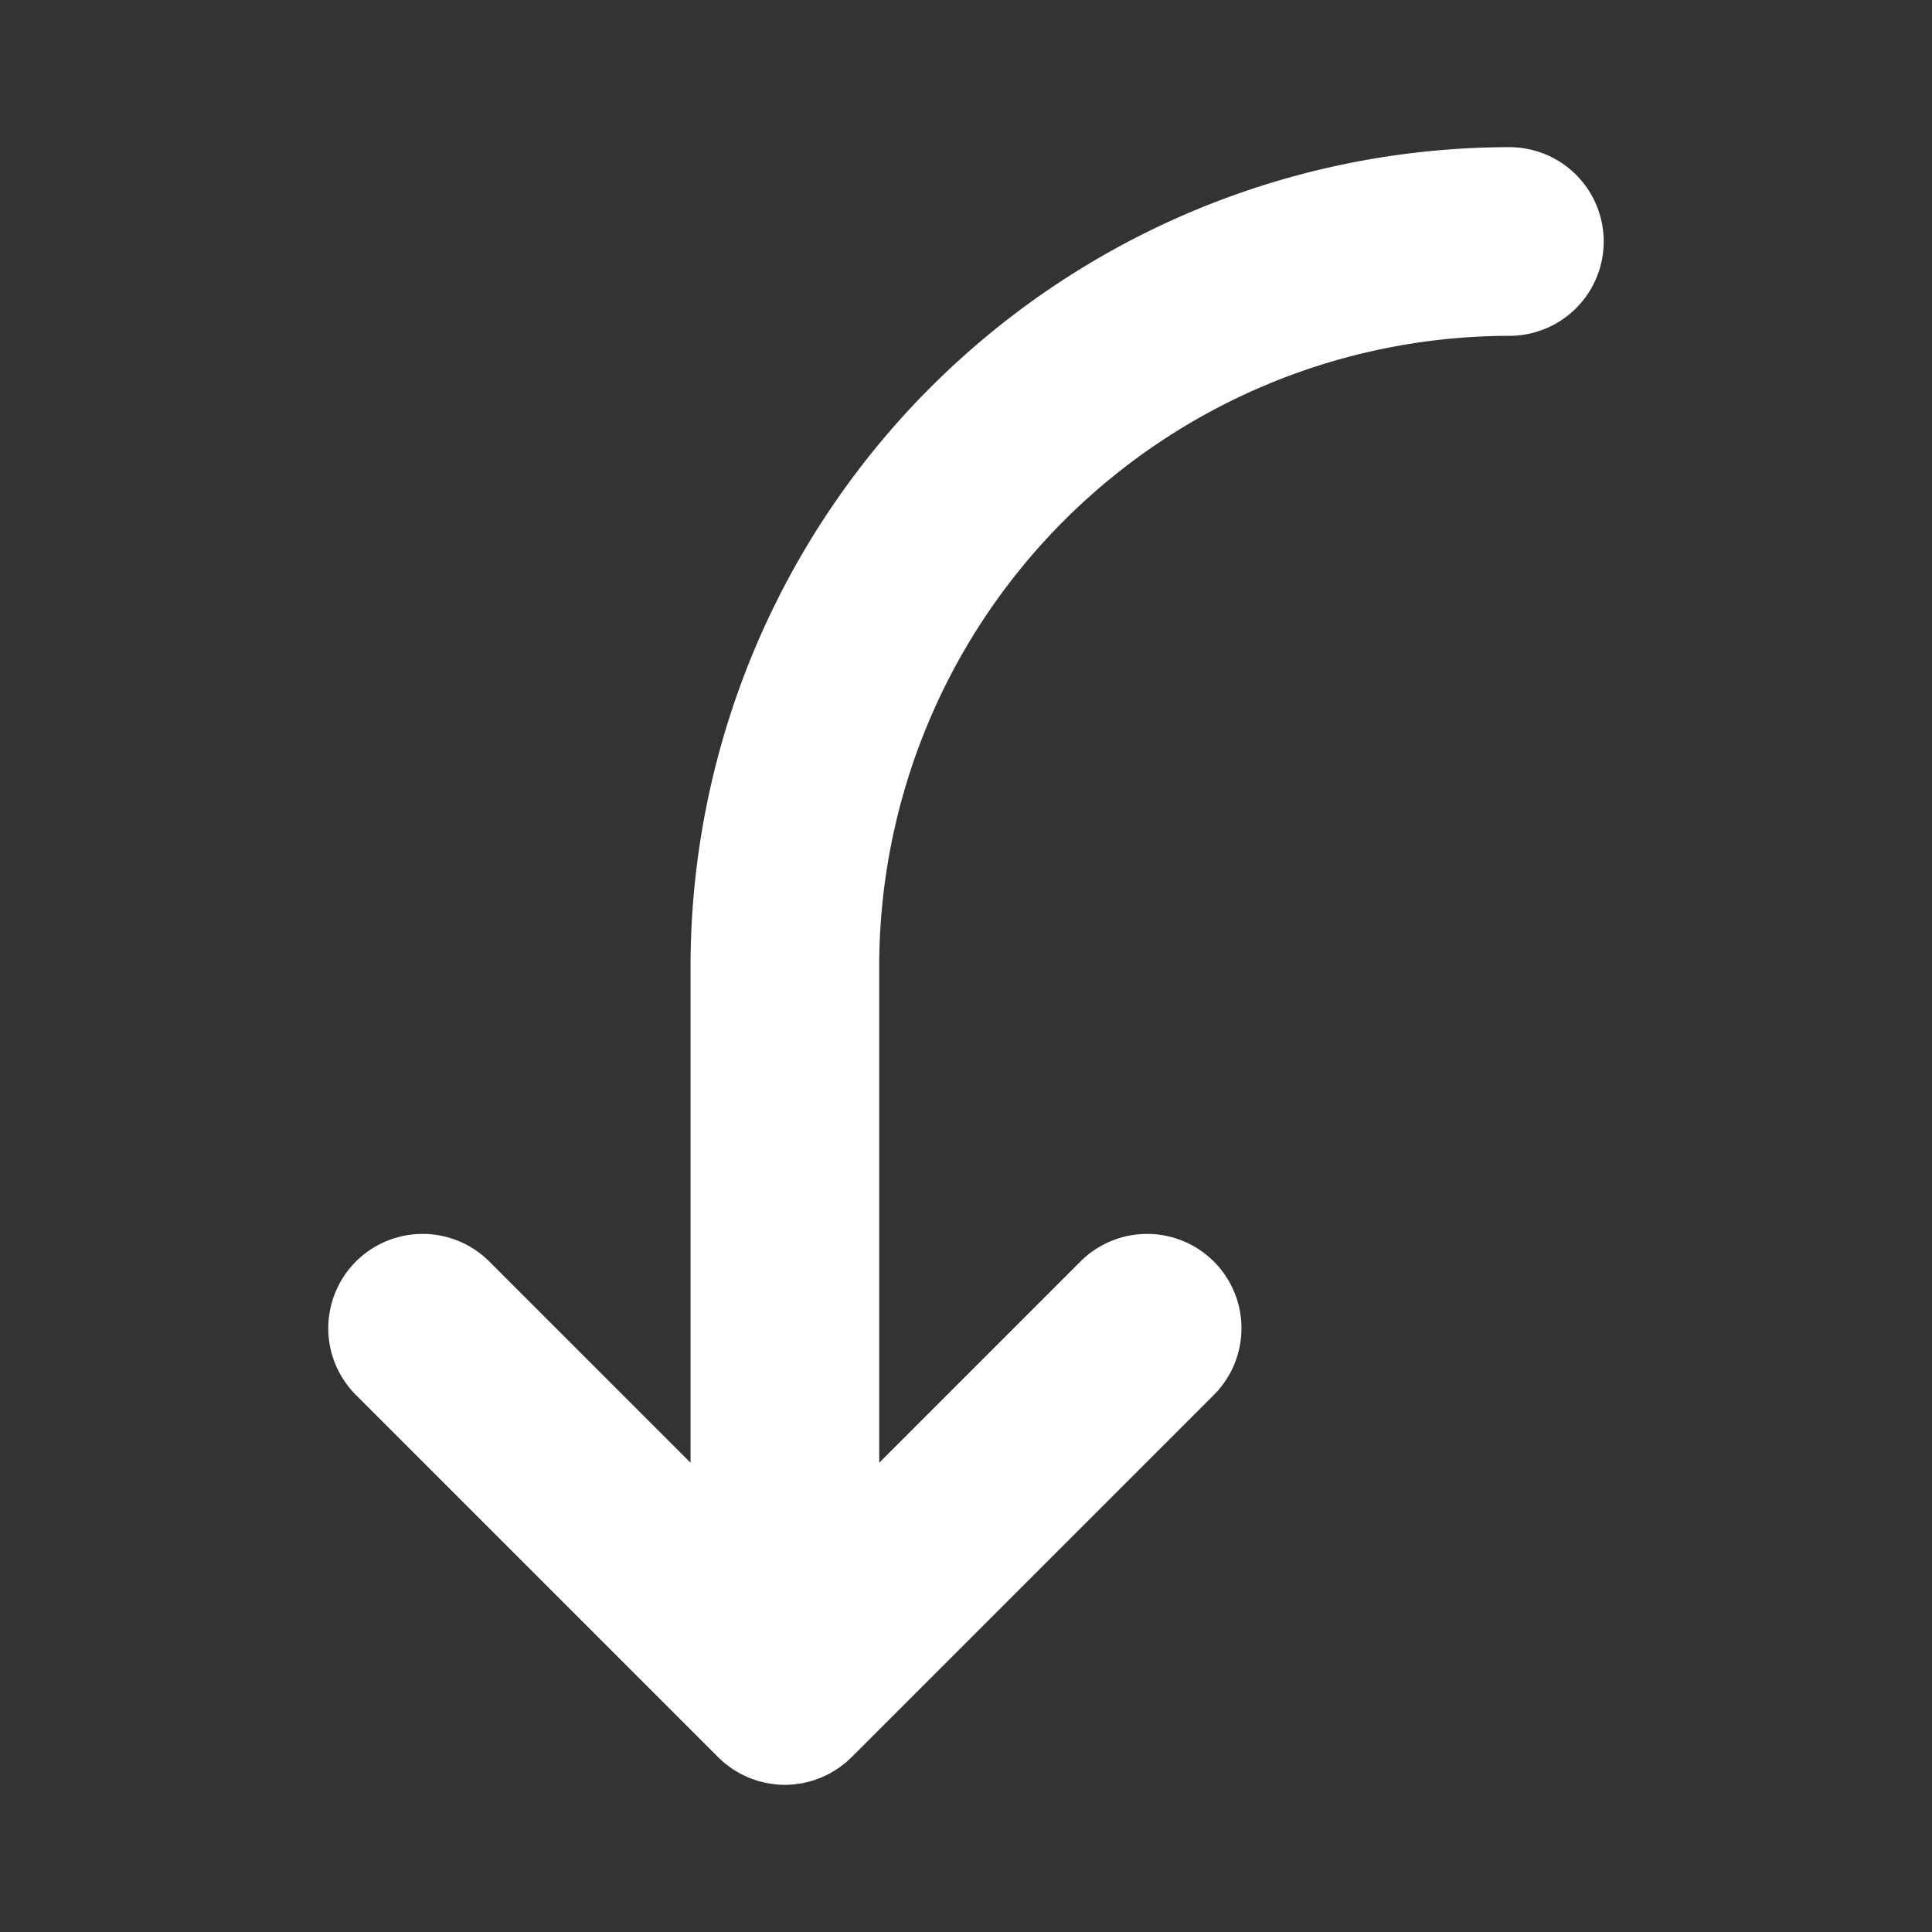
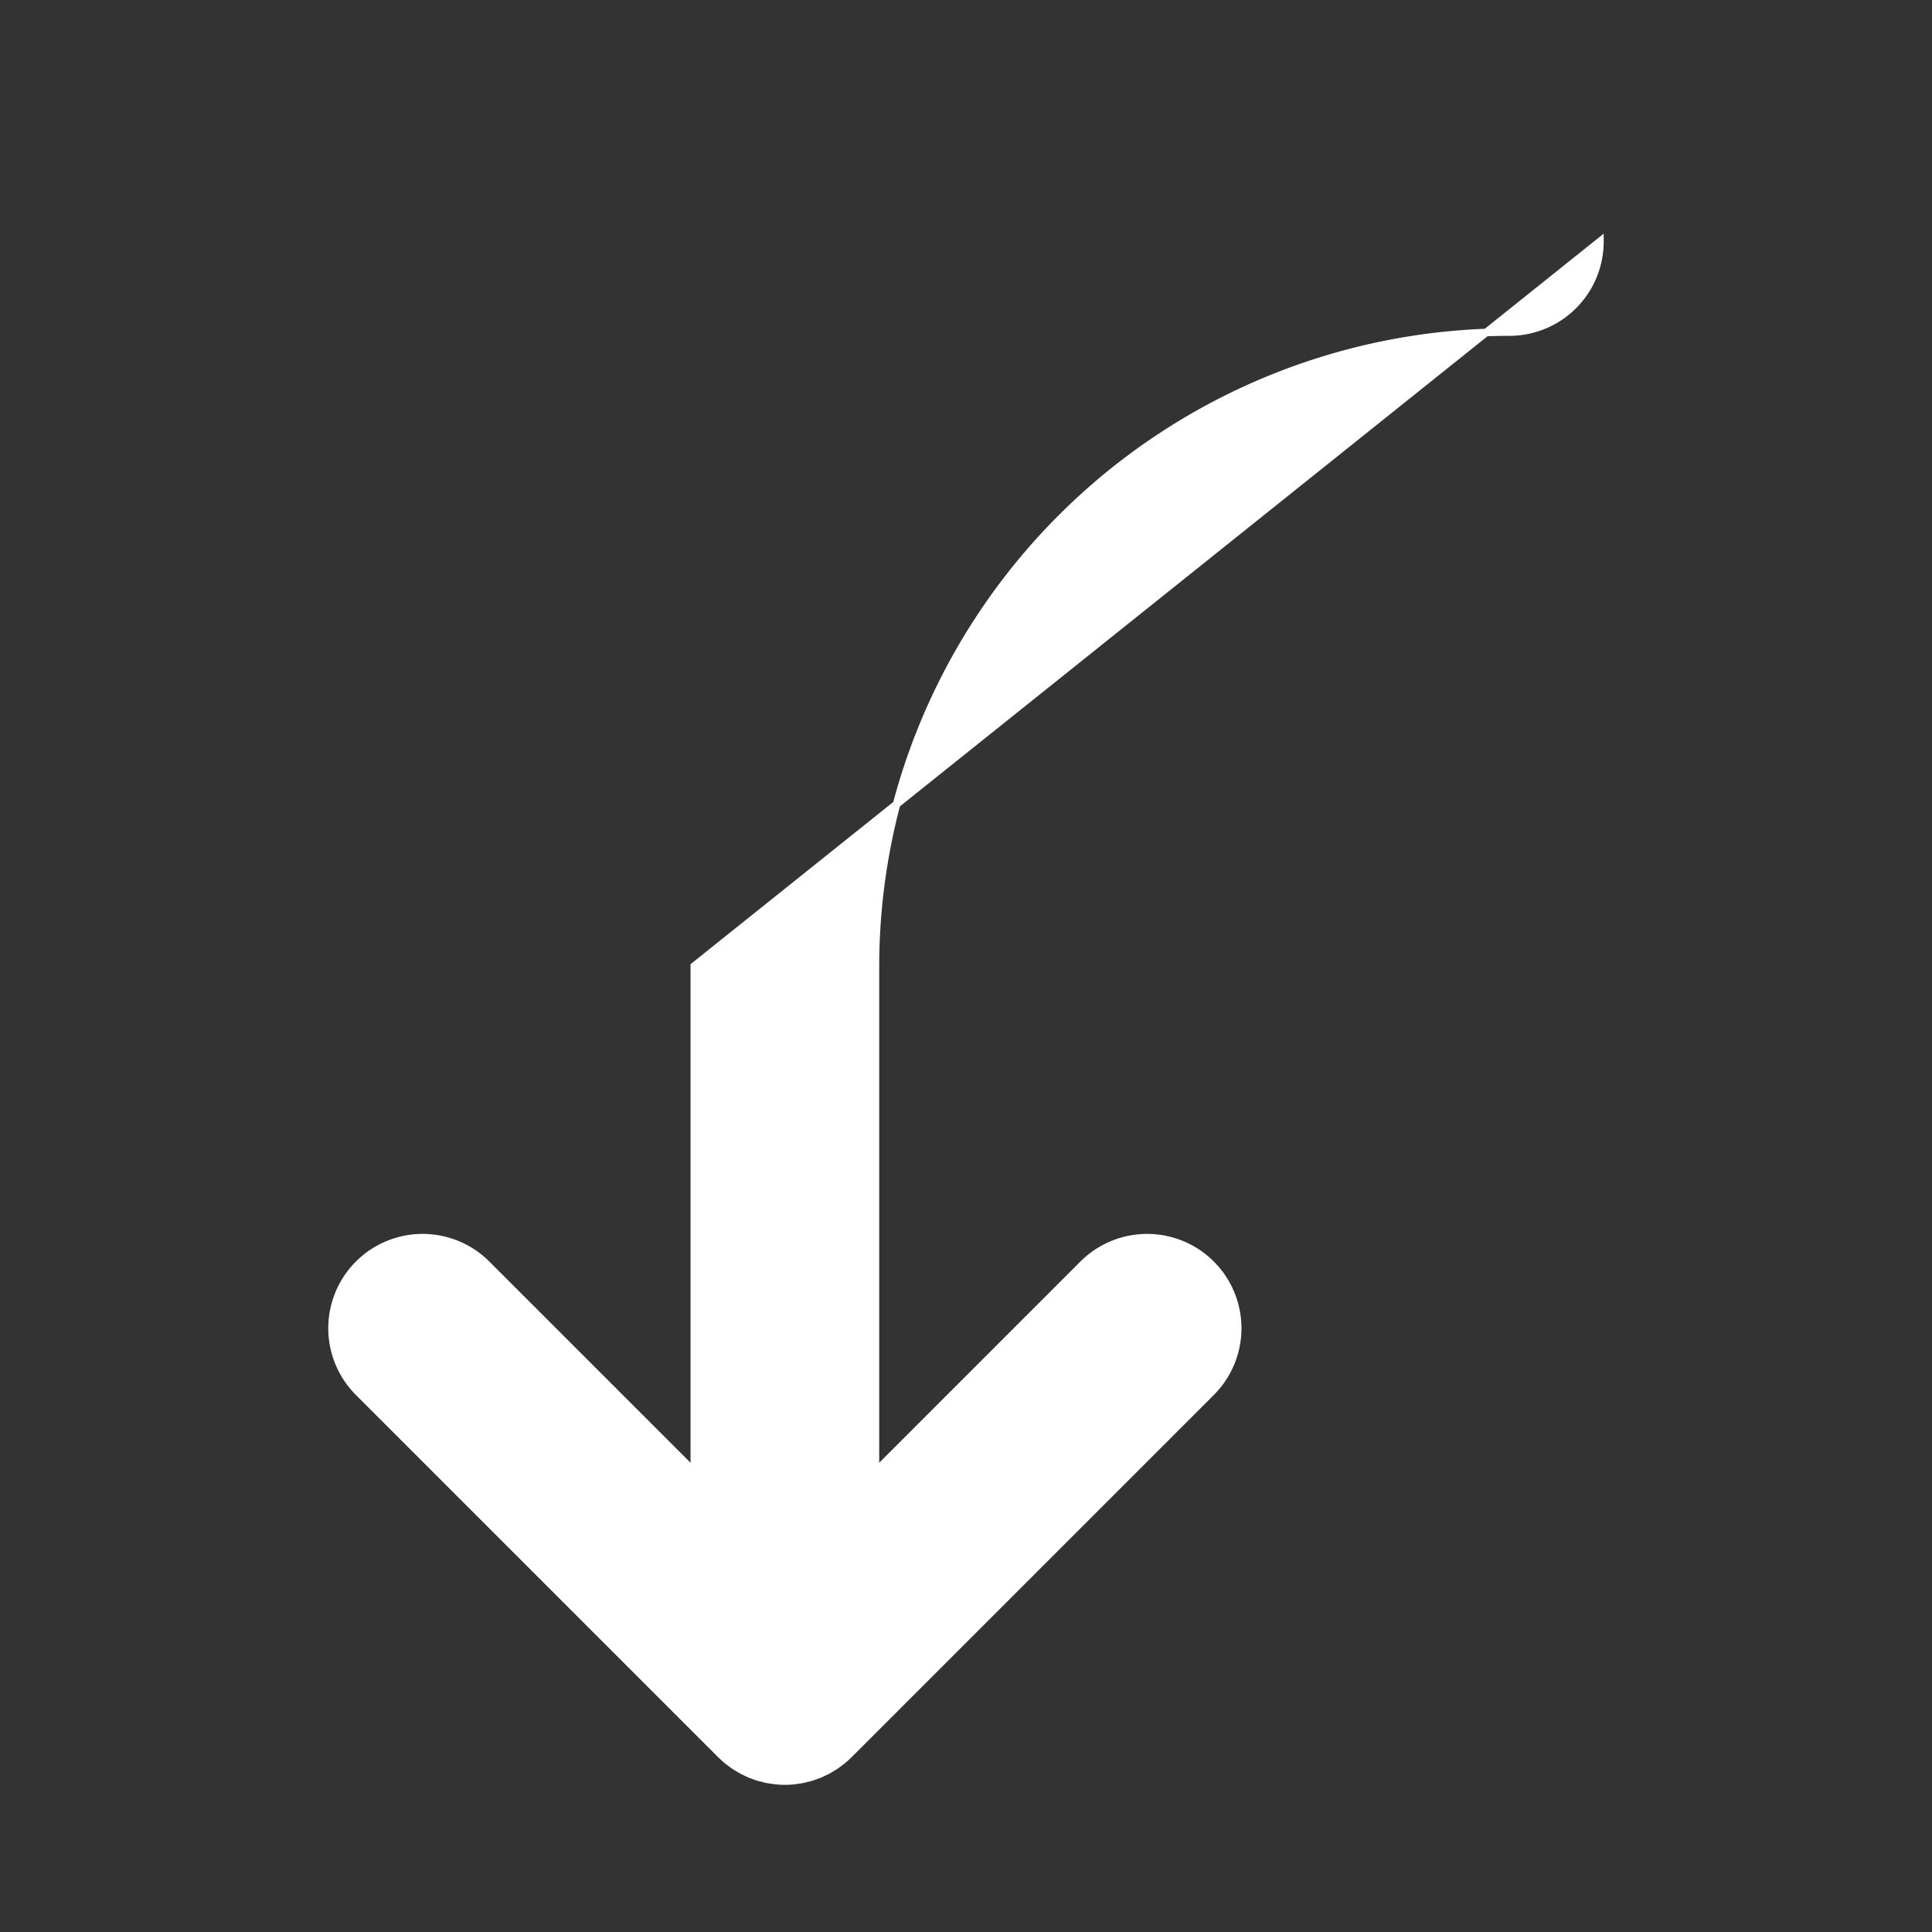
<svg xmlns="http://www.w3.org/2000/svg" fill="#ffffff" width="800px" height="800px" viewBox="0 0 256 256" id="Flat" stroke="#ffffff">
  <rect x="0" y="0" width="256" height="256" fill="#333333" stroke="none" />
  <g id="SVGRepo_bgCarrier" stroke-width="0" />
  <g id="SVGRepo_tracerCarrier" stroke-linecap="round" stroke-linejoin="round" />
  <g id="SVGRepo_iconCarrier">
-     <path d="M212,32a12.001,12.001,0,0,1-12,12,84.096,84.096,0,0,0-84,84v67.029l27.515-27.515a12,12,0,0,1,16.971,16.971l-48,48c-.03.03-.063.055-.093.084-.252.247-.511.485-.784.708-.15.124-.308.231-.463.346-.159.119-.314.242-.48.353-.177.119-.362.222-.544.331-.154.092-.305.188-.463.273-.183.098-.371.181-.558.269-.168.079-.334.163-.507.235-.181.075-.365.135-.548.201-.186.067-.37.139-.561.196-.182.055-.367.096-.552.142-.196.049-.389.104-.588.144-.21.042-.423.066-.635.097-.176.025-.348.059-.526.076C104.79,235.979,104.395,236,104,236s-.79-.021-1.184-.06c-.178-.018-.351-.051-.527-.076-.212-.03-.424-.055-.634-.097-.199-.04-.393-.095-.589-.144-.184-.046-.369-.086-.551-.142-.19-.058-.374-.129-.56-.196-.184-.066-.368-.126-.549-.201-.172-.071-.337-.155-.506-.234-.187-.088-.376-.171-.559-.27-.159-.085-.31-.182-.465-.274-.182-.108-.366-.211-.543-.33-.166-.111-.322-.235-.482-.354-.154-.115-.311-.222-.461-.345-.272-.224-.532-.462-.784-.708-.03-.029-.063-.054-.093-.084l-48-48a12,12,0,0,1,16.971-16.971L92,195.029V128A108.122,108.122,0,0,1,200,20,12.001,12.001,0,0,1,212,32Z" />
+     <path d="M212,32a12.001,12.001,0,0,1-12,12,84.096,84.096,0,0,0-84,84v67.029l27.515-27.515a12,12,0,0,1,16.971,16.971l-48,48c-.03.03-.063.055-.093.084-.252.247-.511.485-.784.708-.15.124-.308.231-.463.346-.159.119-.314.242-.48.353-.177.119-.362.222-.544.331-.154.092-.305.188-.463.273-.183.098-.371.181-.558.269-.168.079-.334.163-.507.235-.181.075-.365.135-.548.201-.186.067-.37.139-.561.196-.182.055-.367.096-.552.142-.196.049-.389.104-.588.144-.21.042-.423.066-.635.097-.176.025-.348.059-.526.076C104.79,235.979,104.395,236,104,236s-.79-.021-1.184-.06c-.178-.018-.351-.051-.527-.076-.212-.03-.424-.055-.634-.097-.199-.04-.393-.095-.589-.144-.184-.046-.369-.086-.551-.142-.19-.058-.374-.129-.56-.196-.184-.066-.368-.126-.549-.201-.172-.071-.337-.155-.506-.234-.187-.088-.376-.171-.559-.27-.159-.085-.31-.182-.465-.274-.182-.108-.366-.211-.543-.33-.166-.111-.322-.235-.482-.354-.154-.115-.311-.222-.461-.345-.272-.224-.532-.462-.784-.708-.03-.029-.063-.054-.093-.084l-48-48a12,12,0,0,1,16.971-16.971L92,195.029V128Z" />
  </g>
</svg>